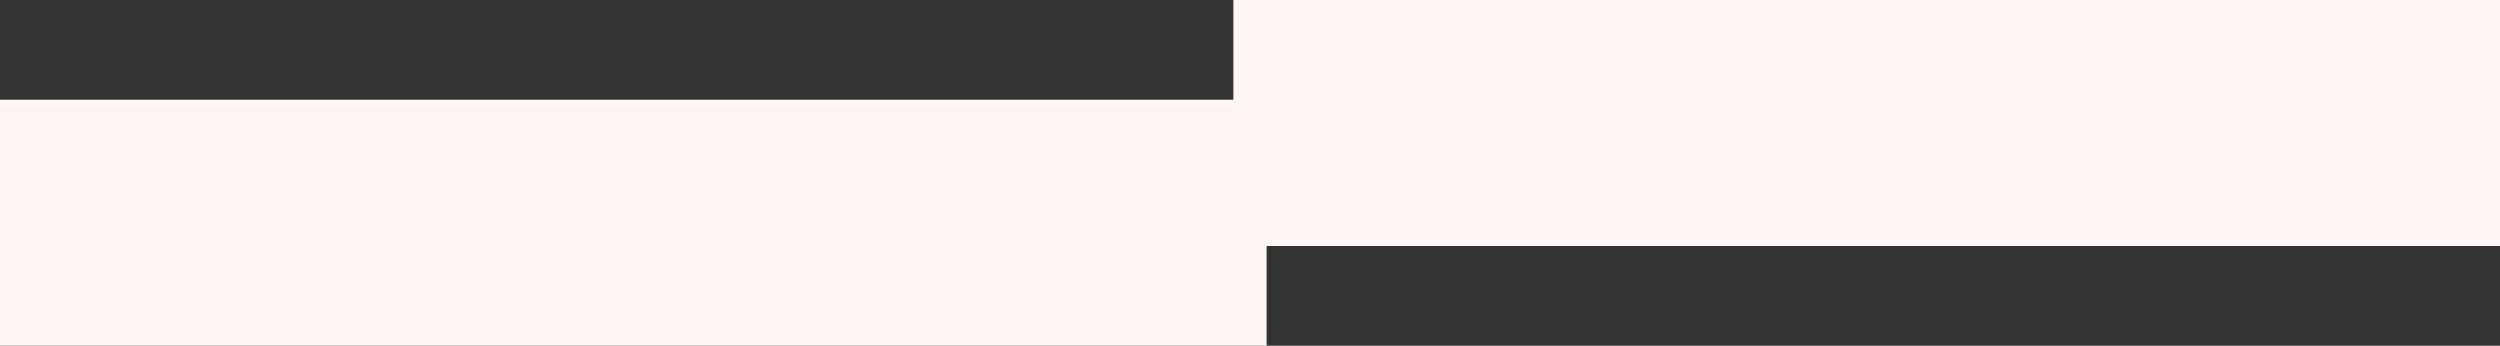
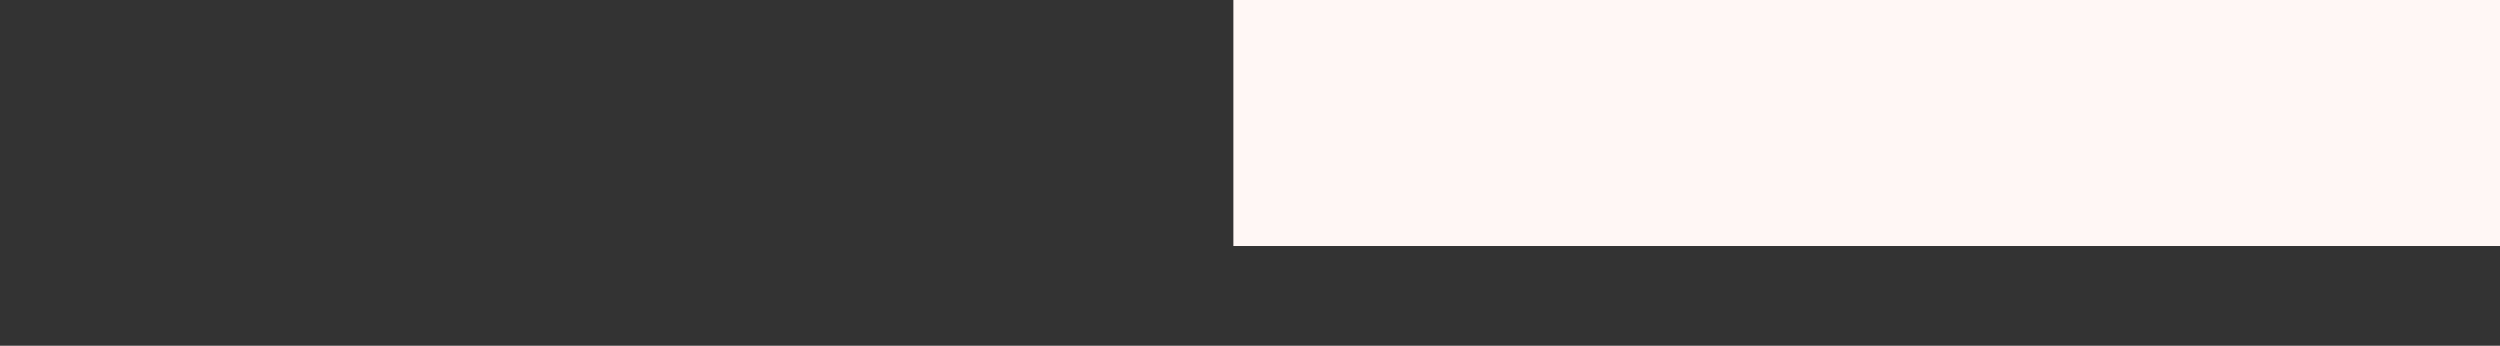
<svg xmlns="http://www.w3.org/2000/svg" width="752" height="104" viewBox="0 0 752 104" fill="none">
  <rect x="0" y="0" width="752" height="104" fill="#333333" stroke="none" />
  <rect x="371" width="381" height="74" fill="#FFF7F5" />
-   <rect y="30" width="381" height="74" fill="#FFF7F5" />
</svg>